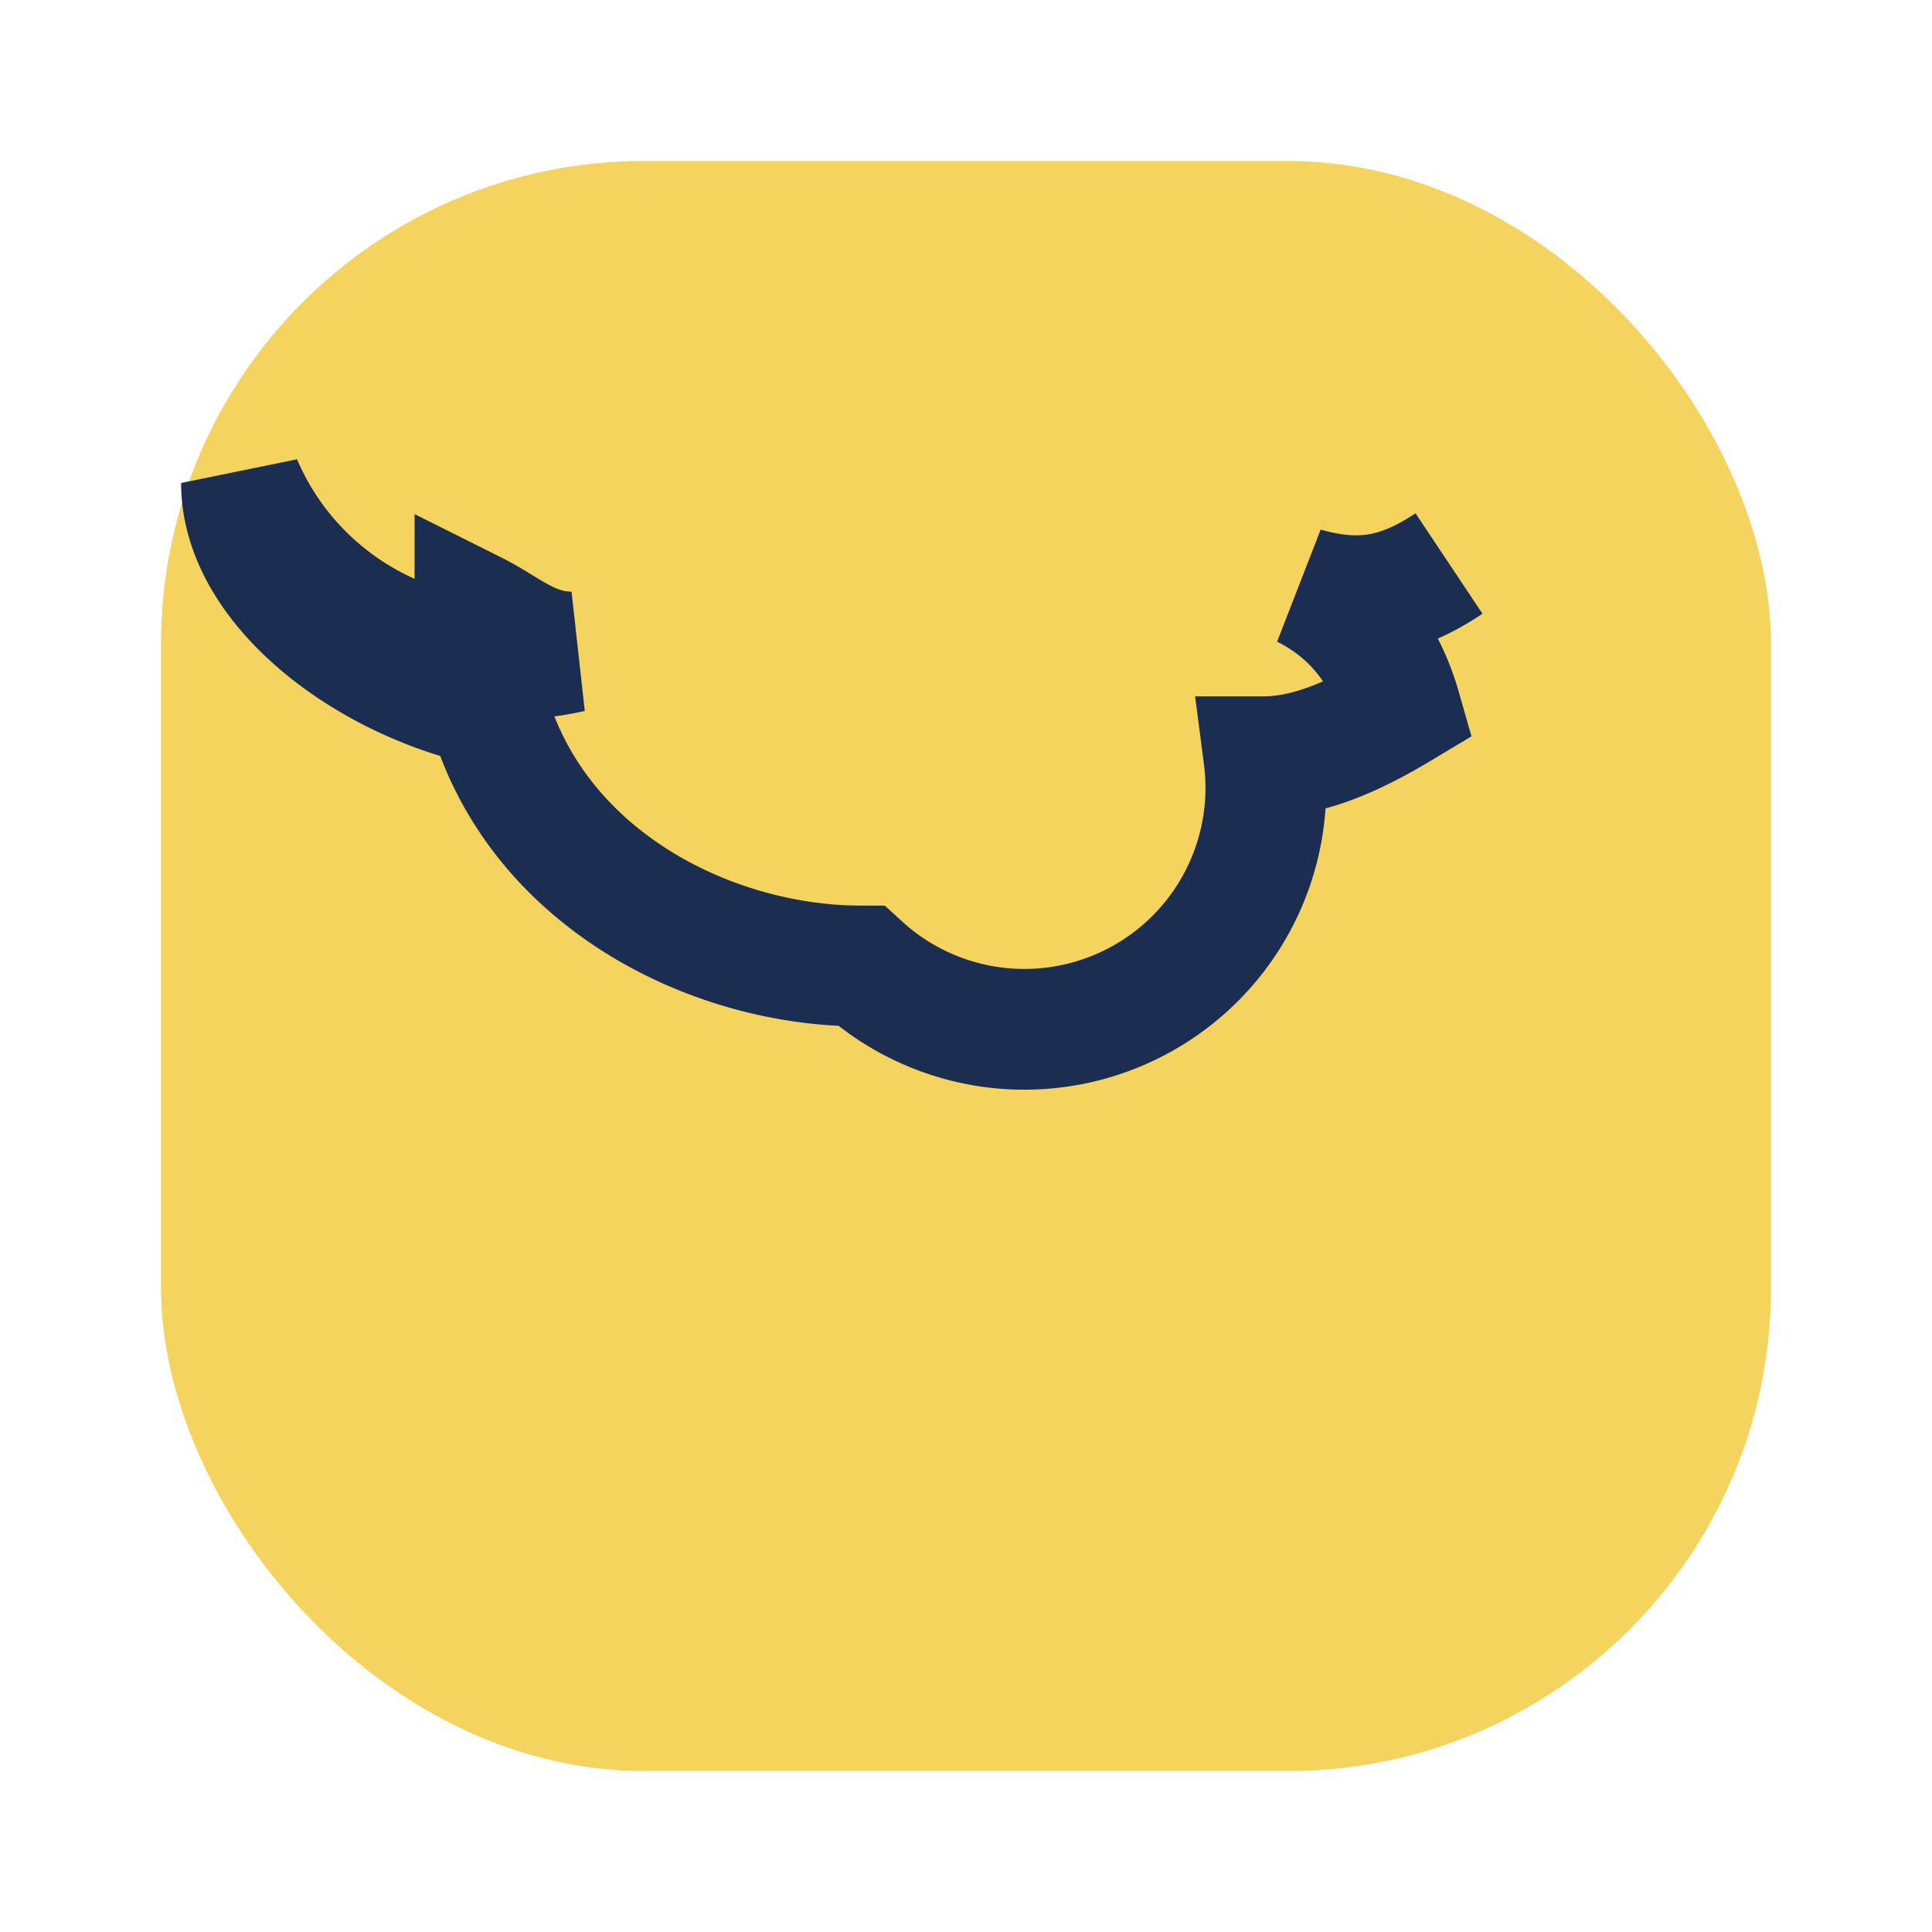
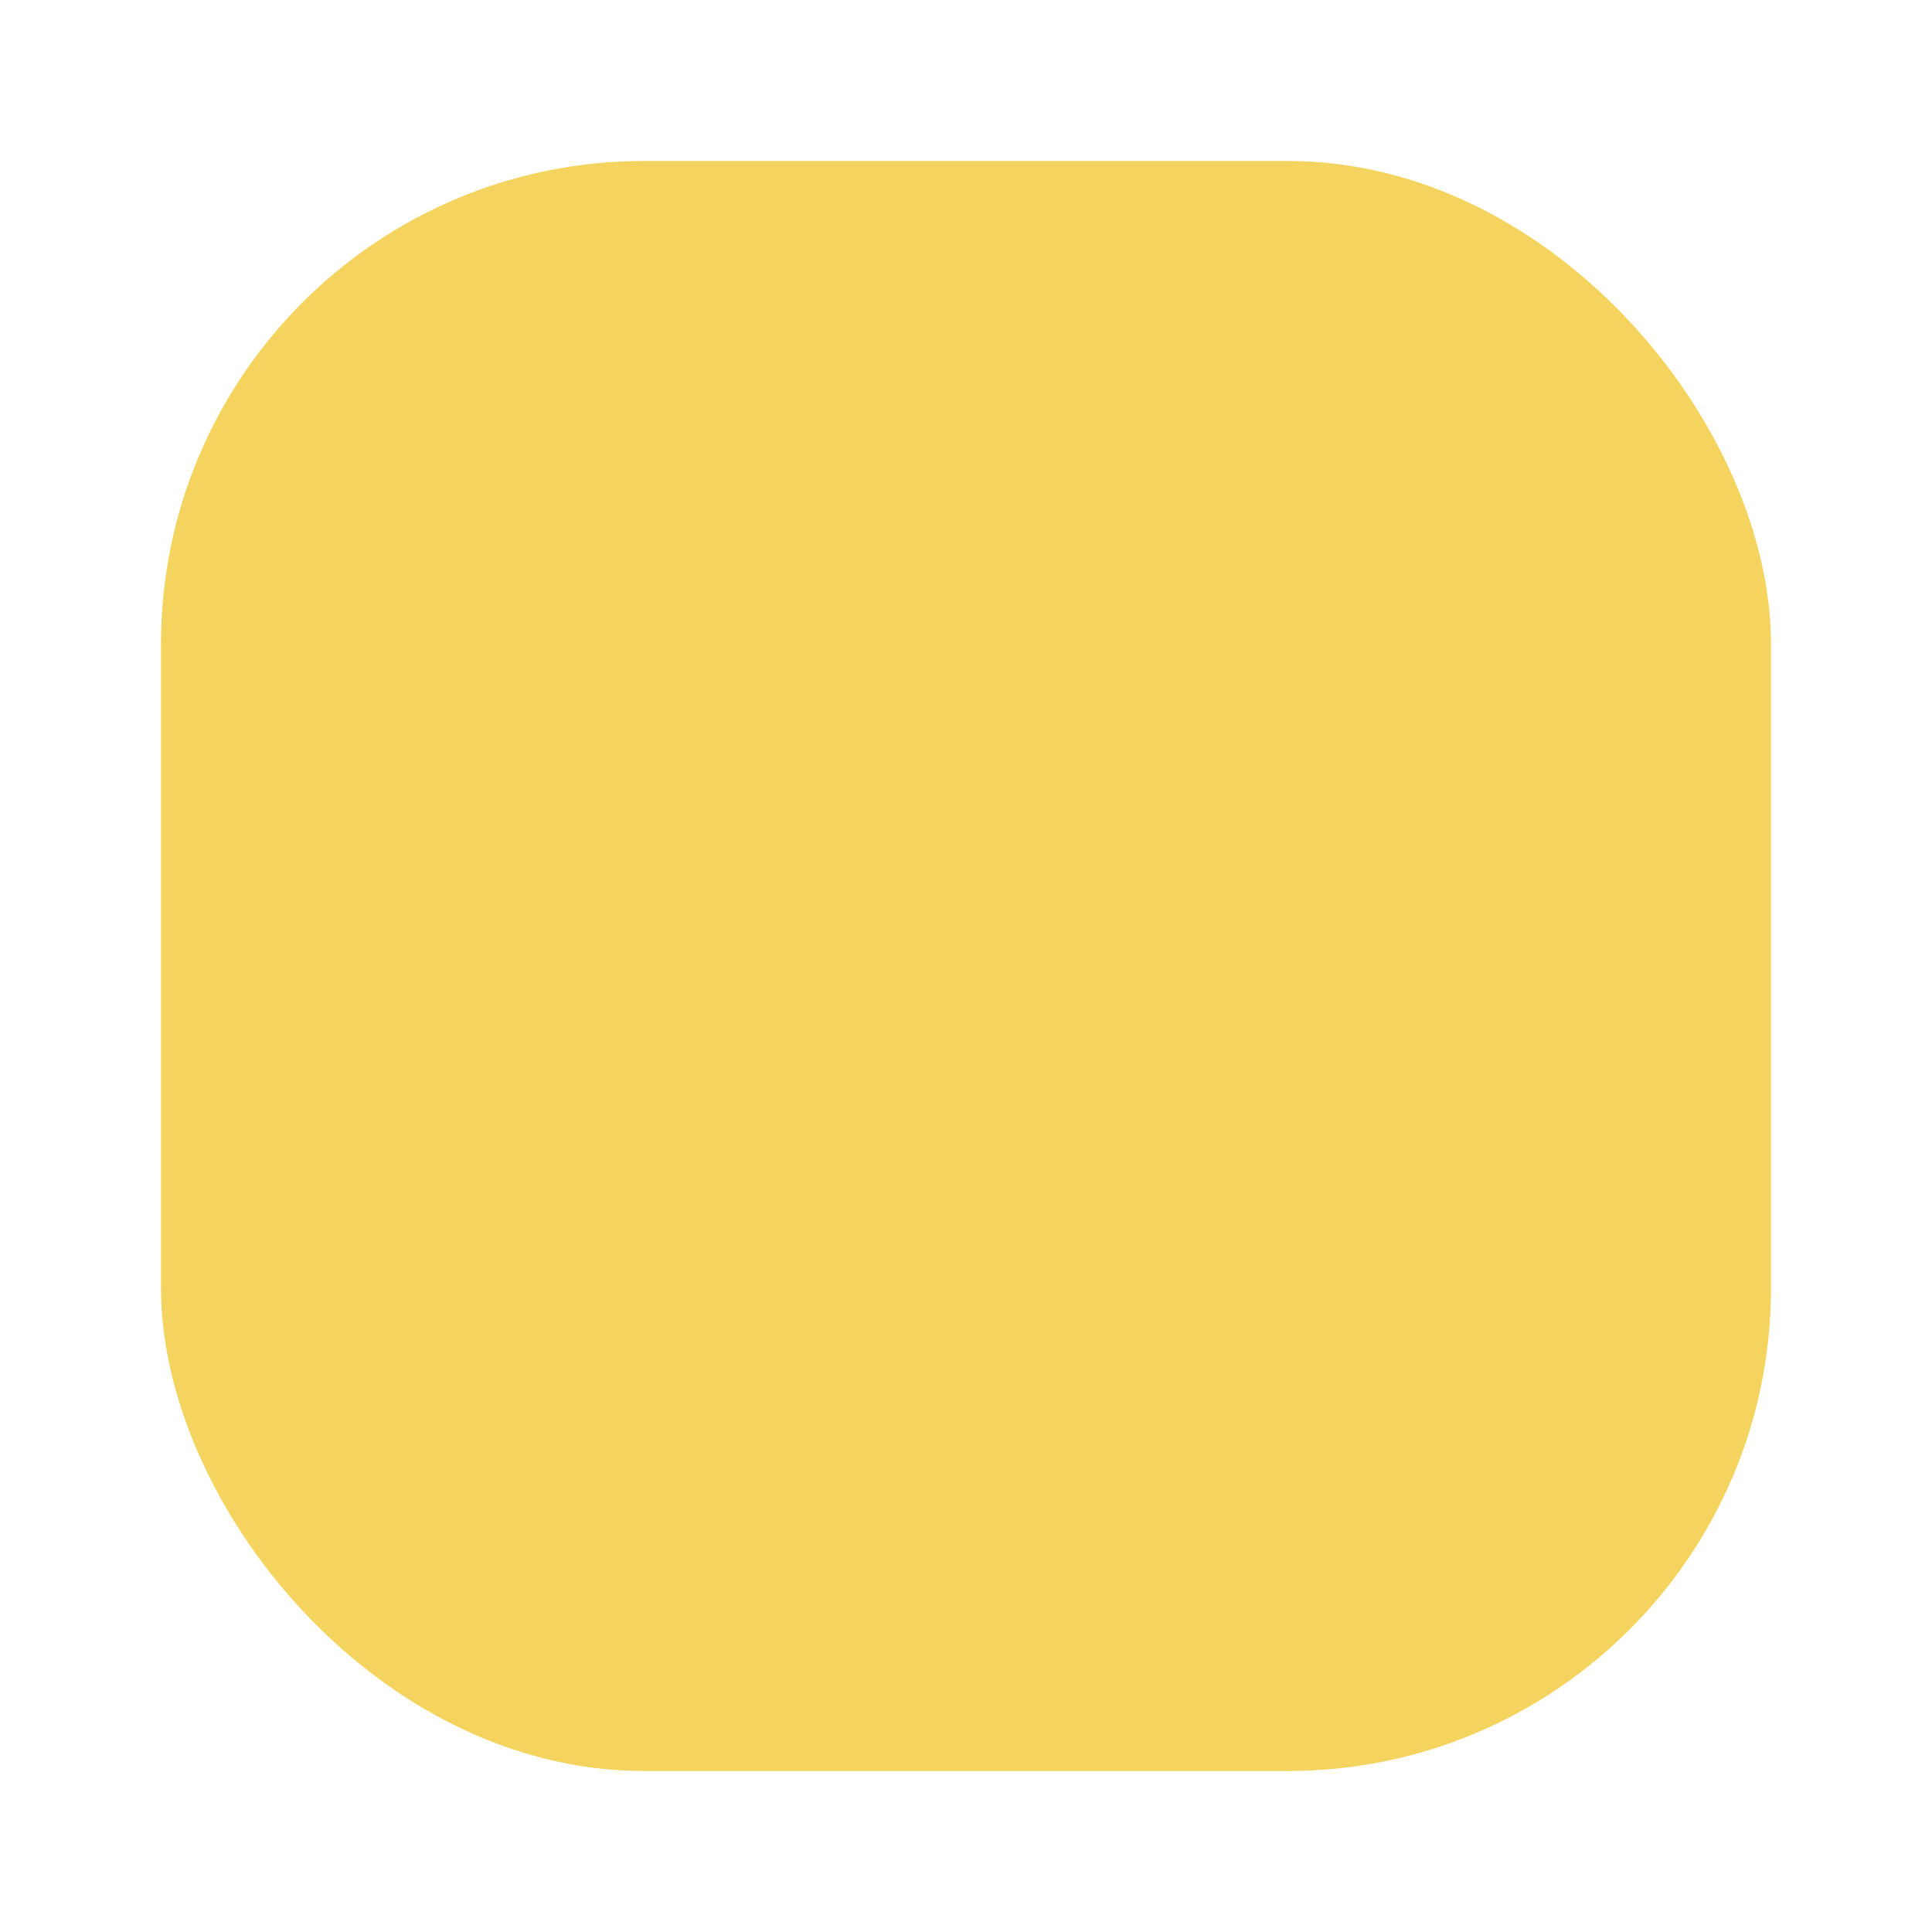
<svg xmlns="http://www.w3.org/2000/svg" width="24" height="24" viewBox="0 0 24 24">
  <rect x="2" y="2" width="20" height="20" rx="6" fill="#F4D35E" />
-   <path d="M18 7c-.6.4-1.1.5-1.8.3.6.3 1 .8 1.2 1.5-.5.3-1.1.6-1.7.6a3 3 0 01-5 2.6c-2.2 0-4.8-1.5-4.8-4.4.4.2.7.5 1.2.5A3.6 3.6 0 013 6c0 1.3 1.6 2.5 3.2 2.8" stroke="#1B2D50" stroke-width="1.5" fill="none" />
</svg>